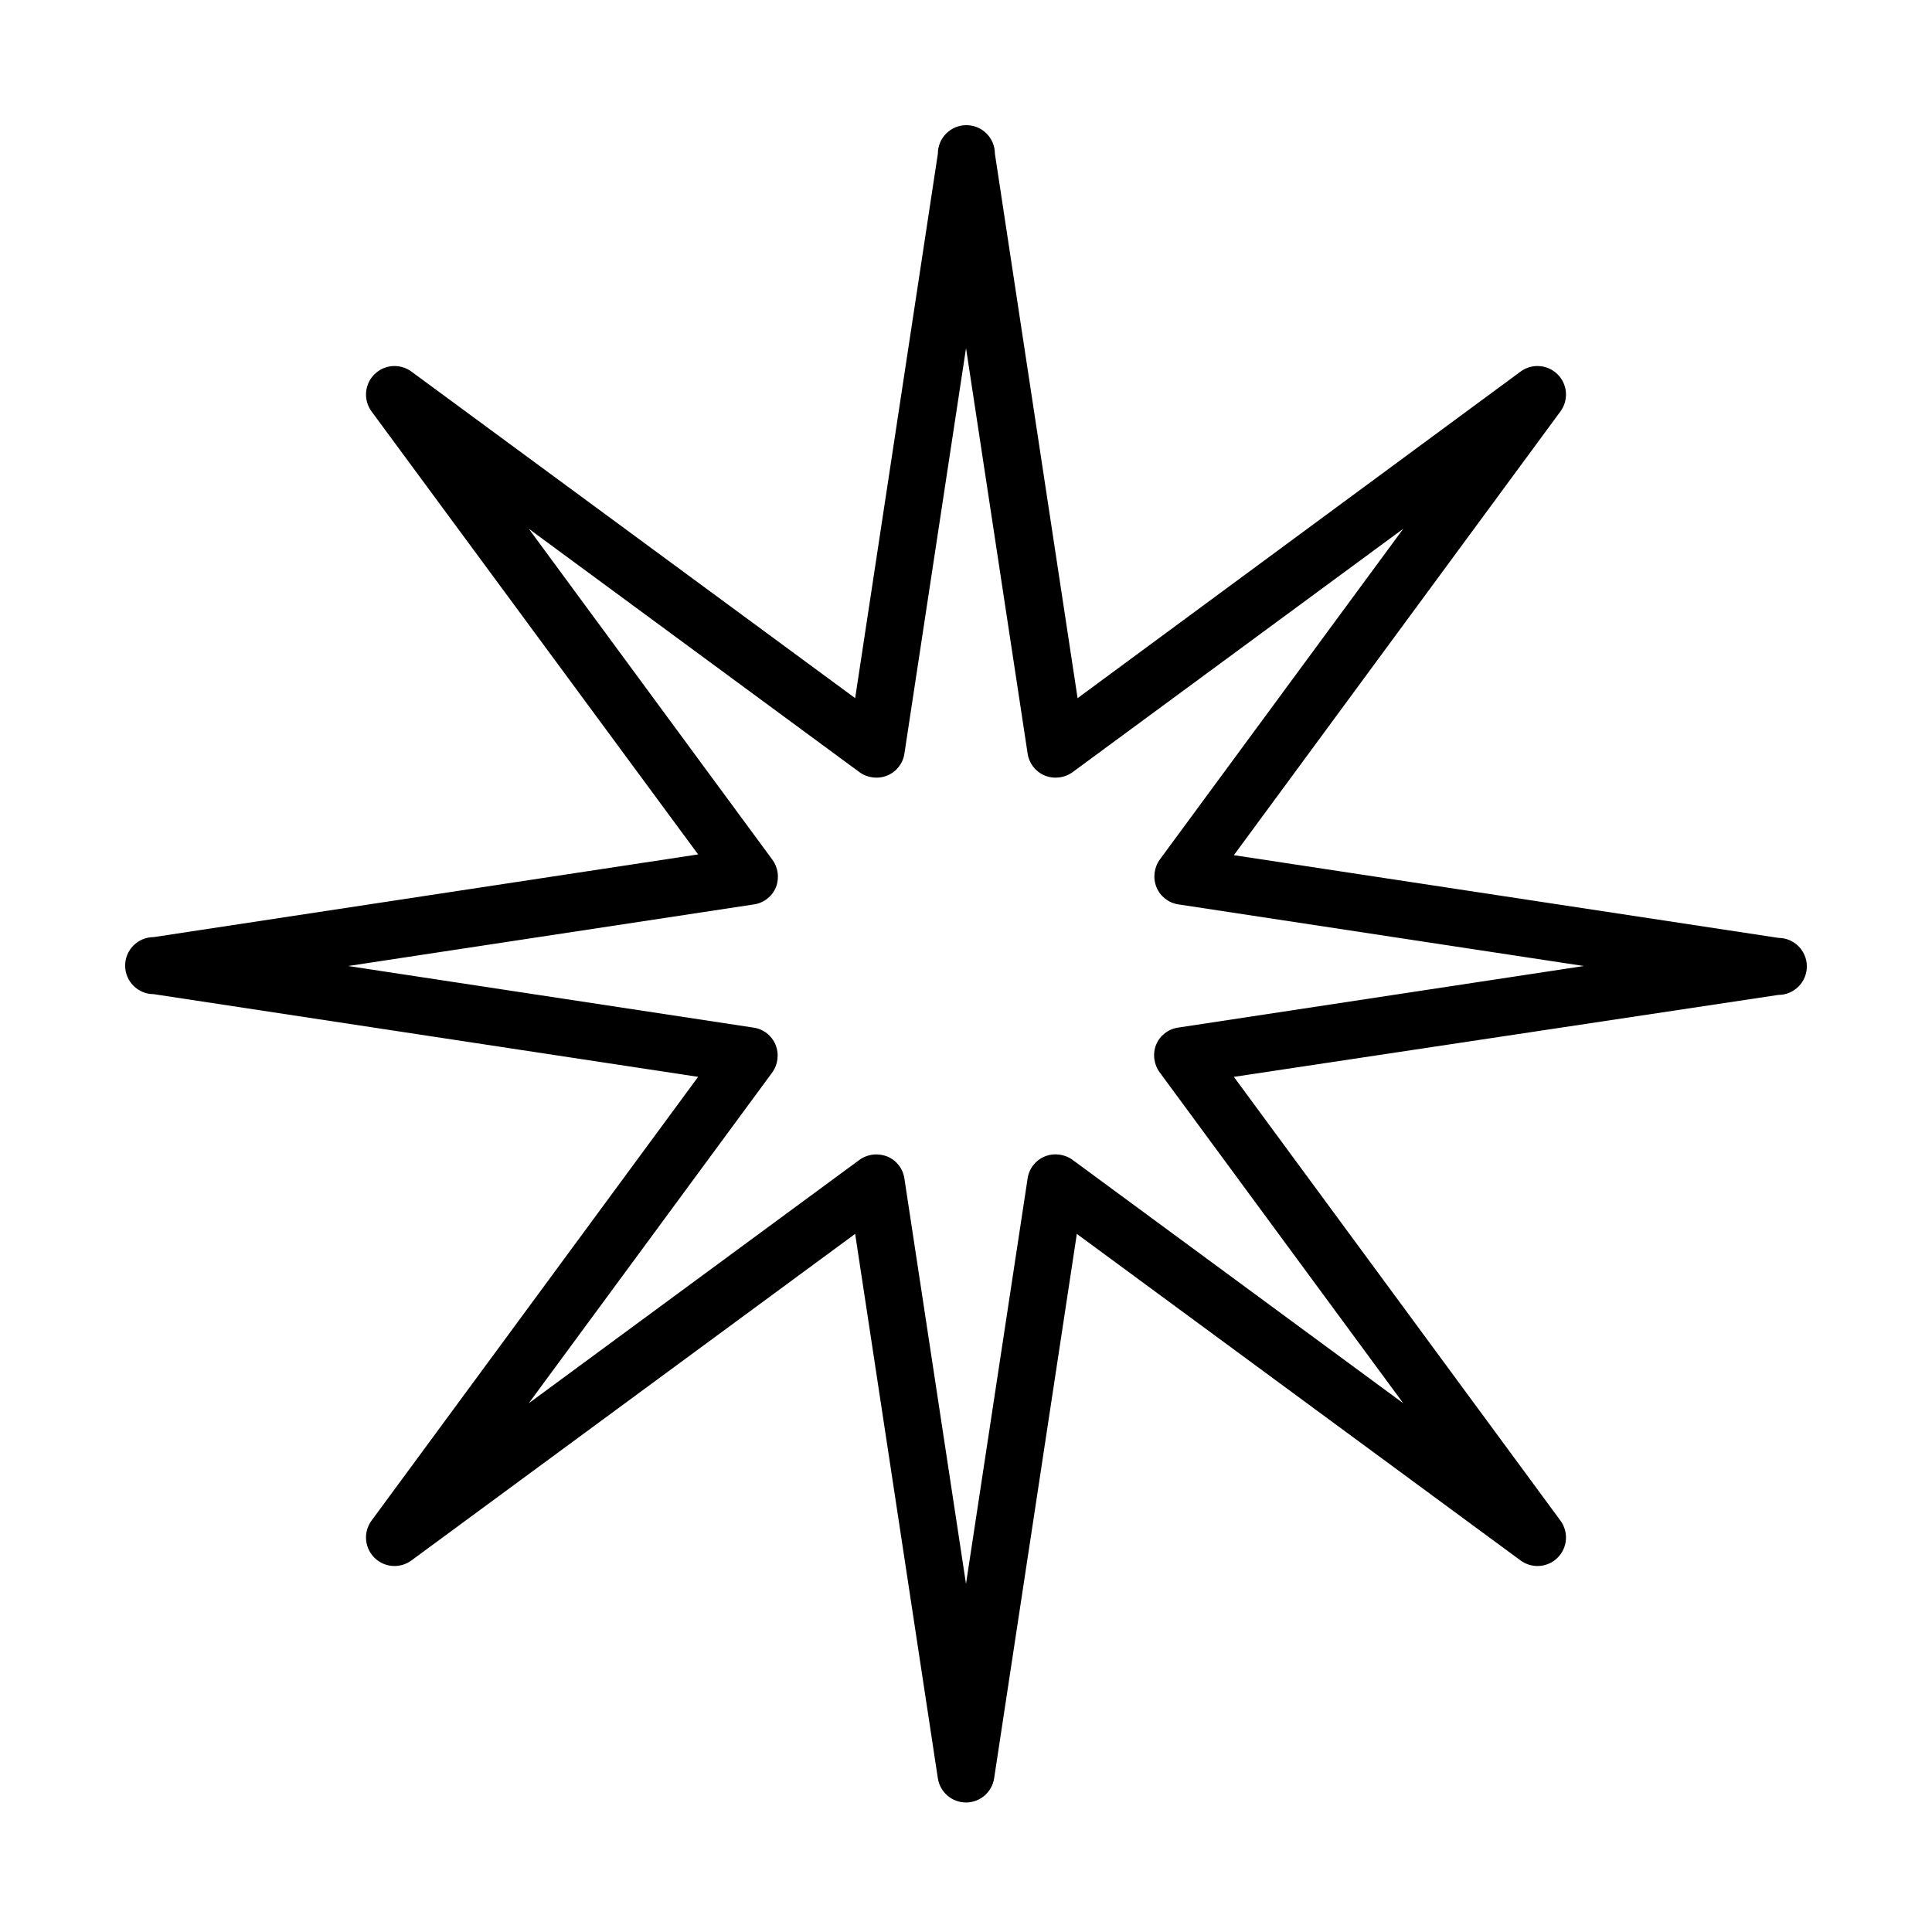
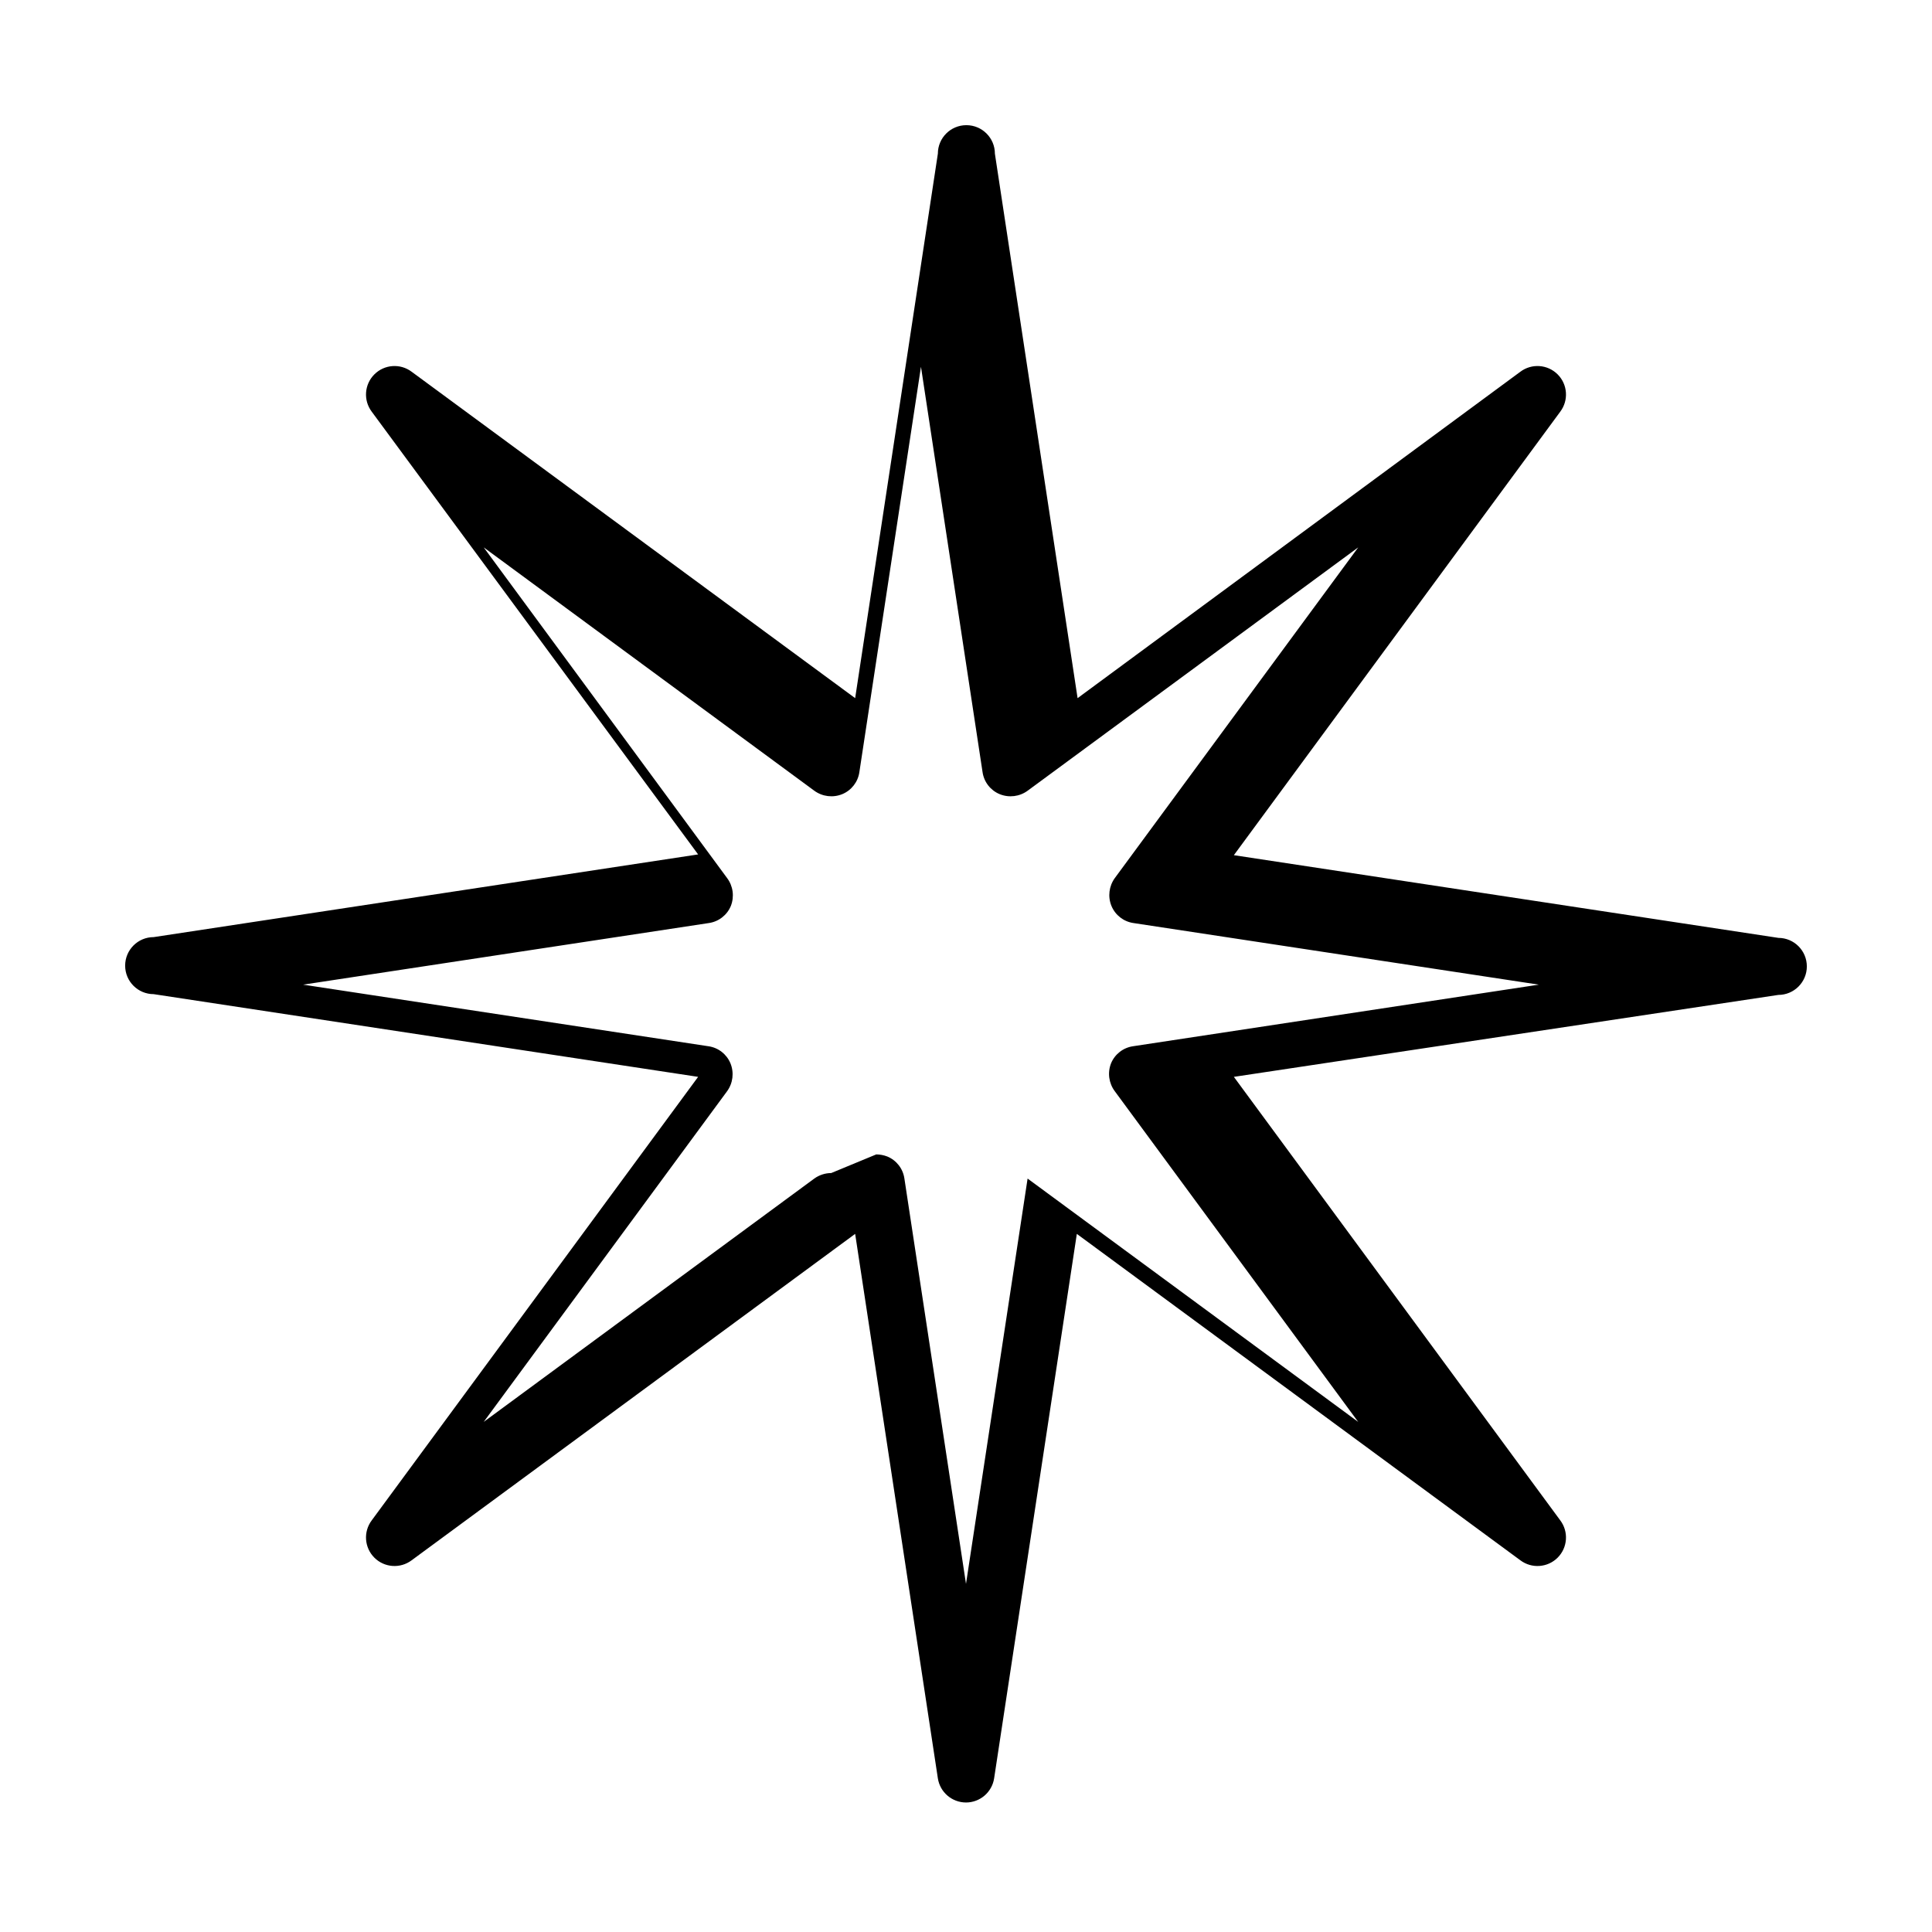
<svg xmlns="http://www.w3.org/2000/svg" fill="#000000" width="800px" height="800px" version="1.1" viewBox="144 144 512 512">
-   <path d="m400 621.68c-3.723-0.008-6.887-2.723-7.457-6.398l-21.918-144.29-117.54 86.504c-3.008 2.258-7.219 1.957-9.875-0.699-2.66-2.66-2.961-6.871-0.703-9.879l86.504-117.54-144.29-21.918c-4.172 0-7.555-3.383-7.555-7.555 0-4.176 3.383-7.559 7.555-7.559l144.29-21.914-86.504-117.34c-2.258-3.008-1.957-7.219 0.703-9.875 2.656-2.66 6.867-2.961 9.875-0.703l117.54 86.504 21.918-144.29c0-4.172 3.383-7.555 7.555-7.555 4.176 0 7.559 3.383 7.559 7.555l21.914 144.29 117.34-86.504c3.008-2.258 7.219-1.957 9.879 0.703 2.656 2.656 2.957 6.867 0.699 9.875l-86.504 117.54 144.29 21.914v0.004c4.172 0 7.555 3.383 7.555 7.555 0 4.176-3.383 7.559-7.555 7.559l-144.29 21.715 86.504 117.54c2.258 3.008 1.957 7.219-0.699 9.879-2.66 2.656-6.871 2.957-9.879 0.699l-117.54-86.504-21.918 144.29c-0.57 3.676-3.734 6.391-7.453 6.398zm-23.781-171.75c1 0.008 1.988 0.195 2.922 0.555 2.438 1.008 4.164 3.231 4.535 5.844l16.324 107.41 16.324-107.41h-0.004c0.371-2.613 2.098-4.836 4.535-5.844 2.461-1.004 5.262-0.66 7.406 0.906l87.613 64.488-64.488-87.613c-1.598-2.125-1.98-4.93-1.008-7.406 1.008-2.438 3.231-4.164 5.844-4.535l107.52-16.32-107.41-16.324c-2.613-0.371-4.836-2.098-5.844-4.535-1.004-2.457-0.66-5.262 0.906-7.406l64.488-87.613-87.613 64.488c-2.144 1.566-4.945 1.91-7.406 0.906-2.438-1.008-4.164-3.231-4.535-5.844l-16.32-107.41-16.324 107.41c-0.371 2.613-2.098 4.836-4.535 5.844-2.457 1.004-5.262 0.66-7.406-0.906l-87.613-64.488 64.488 87.613c1.602 2.125 1.98 4.93 1.008 7.406-1.008 2.438-3.231 4.164-5.844 4.535l-107.51 16.324 107.41 16.324-0.004-0.004c2.613 0.371 4.836 2.098 5.844 4.535 1.004 2.461 0.66 5.262-0.906 7.406l-64.488 87.613 87.613-64.488c1.305-0.941 2.875-1.453 4.484-1.461z" />
+   <path d="m400 621.68c-3.723-0.008-6.887-2.723-7.457-6.398l-21.918-144.29-117.54 86.504c-3.008 2.258-7.219 1.957-9.875-0.699-2.66-2.66-2.961-6.871-0.703-9.879l86.504-117.54-144.29-21.918c-4.172 0-7.555-3.383-7.555-7.555 0-4.176 3.383-7.559 7.555-7.559l144.29-21.914-86.504-117.34c-2.258-3.008-1.957-7.219 0.703-9.875 2.656-2.66 6.867-2.961 9.875-0.703l117.54 86.504 21.918-144.29c0-4.172 3.383-7.555 7.555-7.555 4.176 0 7.559 3.383 7.559 7.555l21.914 144.29 117.34-86.504c3.008-2.258 7.219-1.957 9.879 0.703 2.656 2.656 2.957 6.867 0.699 9.875l-86.504 117.54 144.29 21.914v0.004c4.172 0 7.555 3.383 7.555 7.555 0 4.176-3.383 7.559-7.555 7.559l-144.29 21.715 86.504 117.54c2.258 3.008 1.957 7.219-0.699 9.879-2.66 2.656-6.871 2.957-9.879 0.699l-117.54-86.504-21.918 144.29c-0.57 3.676-3.734 6.391-7.453 6.398zm-23.781-171.75c1 0.008 1.988 0.195 2.922 0.555 2.438 1.008 4.164 3.231 4.535 5.844l16.324 107.41 16.324-107.41h-0.004l87.613 64.488-64.488-87.613c-1.598-2.125-1.98-4.93-1.008-7.406 1.008-2.438 3.231-4.164 5.844-4.535l107.52-16.32-107.41-16.324c-2.613-0.371-4.836-2.098-5.844-4.535-1.004-2.457-0.66-5.262 0.906-7.406l64.488-87.613-87.613 64.488c-2.144 1.566-4.945 1.91-7.406 0.906-2.438-1.008-4.164-3.231-4.535-5.844l-16.32-107.41-16.324 107.41c-0.371 2.613-2.098 4.836-4.535 5.844-2.457 1.004-5.262 0.66-7.406-0.906l-87.613-64.488 64.488 87.613c1.602 2.125 1.98 4.93 1.008 7.406-1.008 2.438-3.231 4.164-5.844 4.535l-107.51 16.324 107.41 16.324-0.004-0.004c2.613 0.371 4.836 2.098 5.844 4.535 1.004 2.461 0.66 5.262-0.906 7.406l-64.488 87.613 87.613-64.488c1.305-0.941 2.875-1.453 4.484-1.461z" />
</svg>